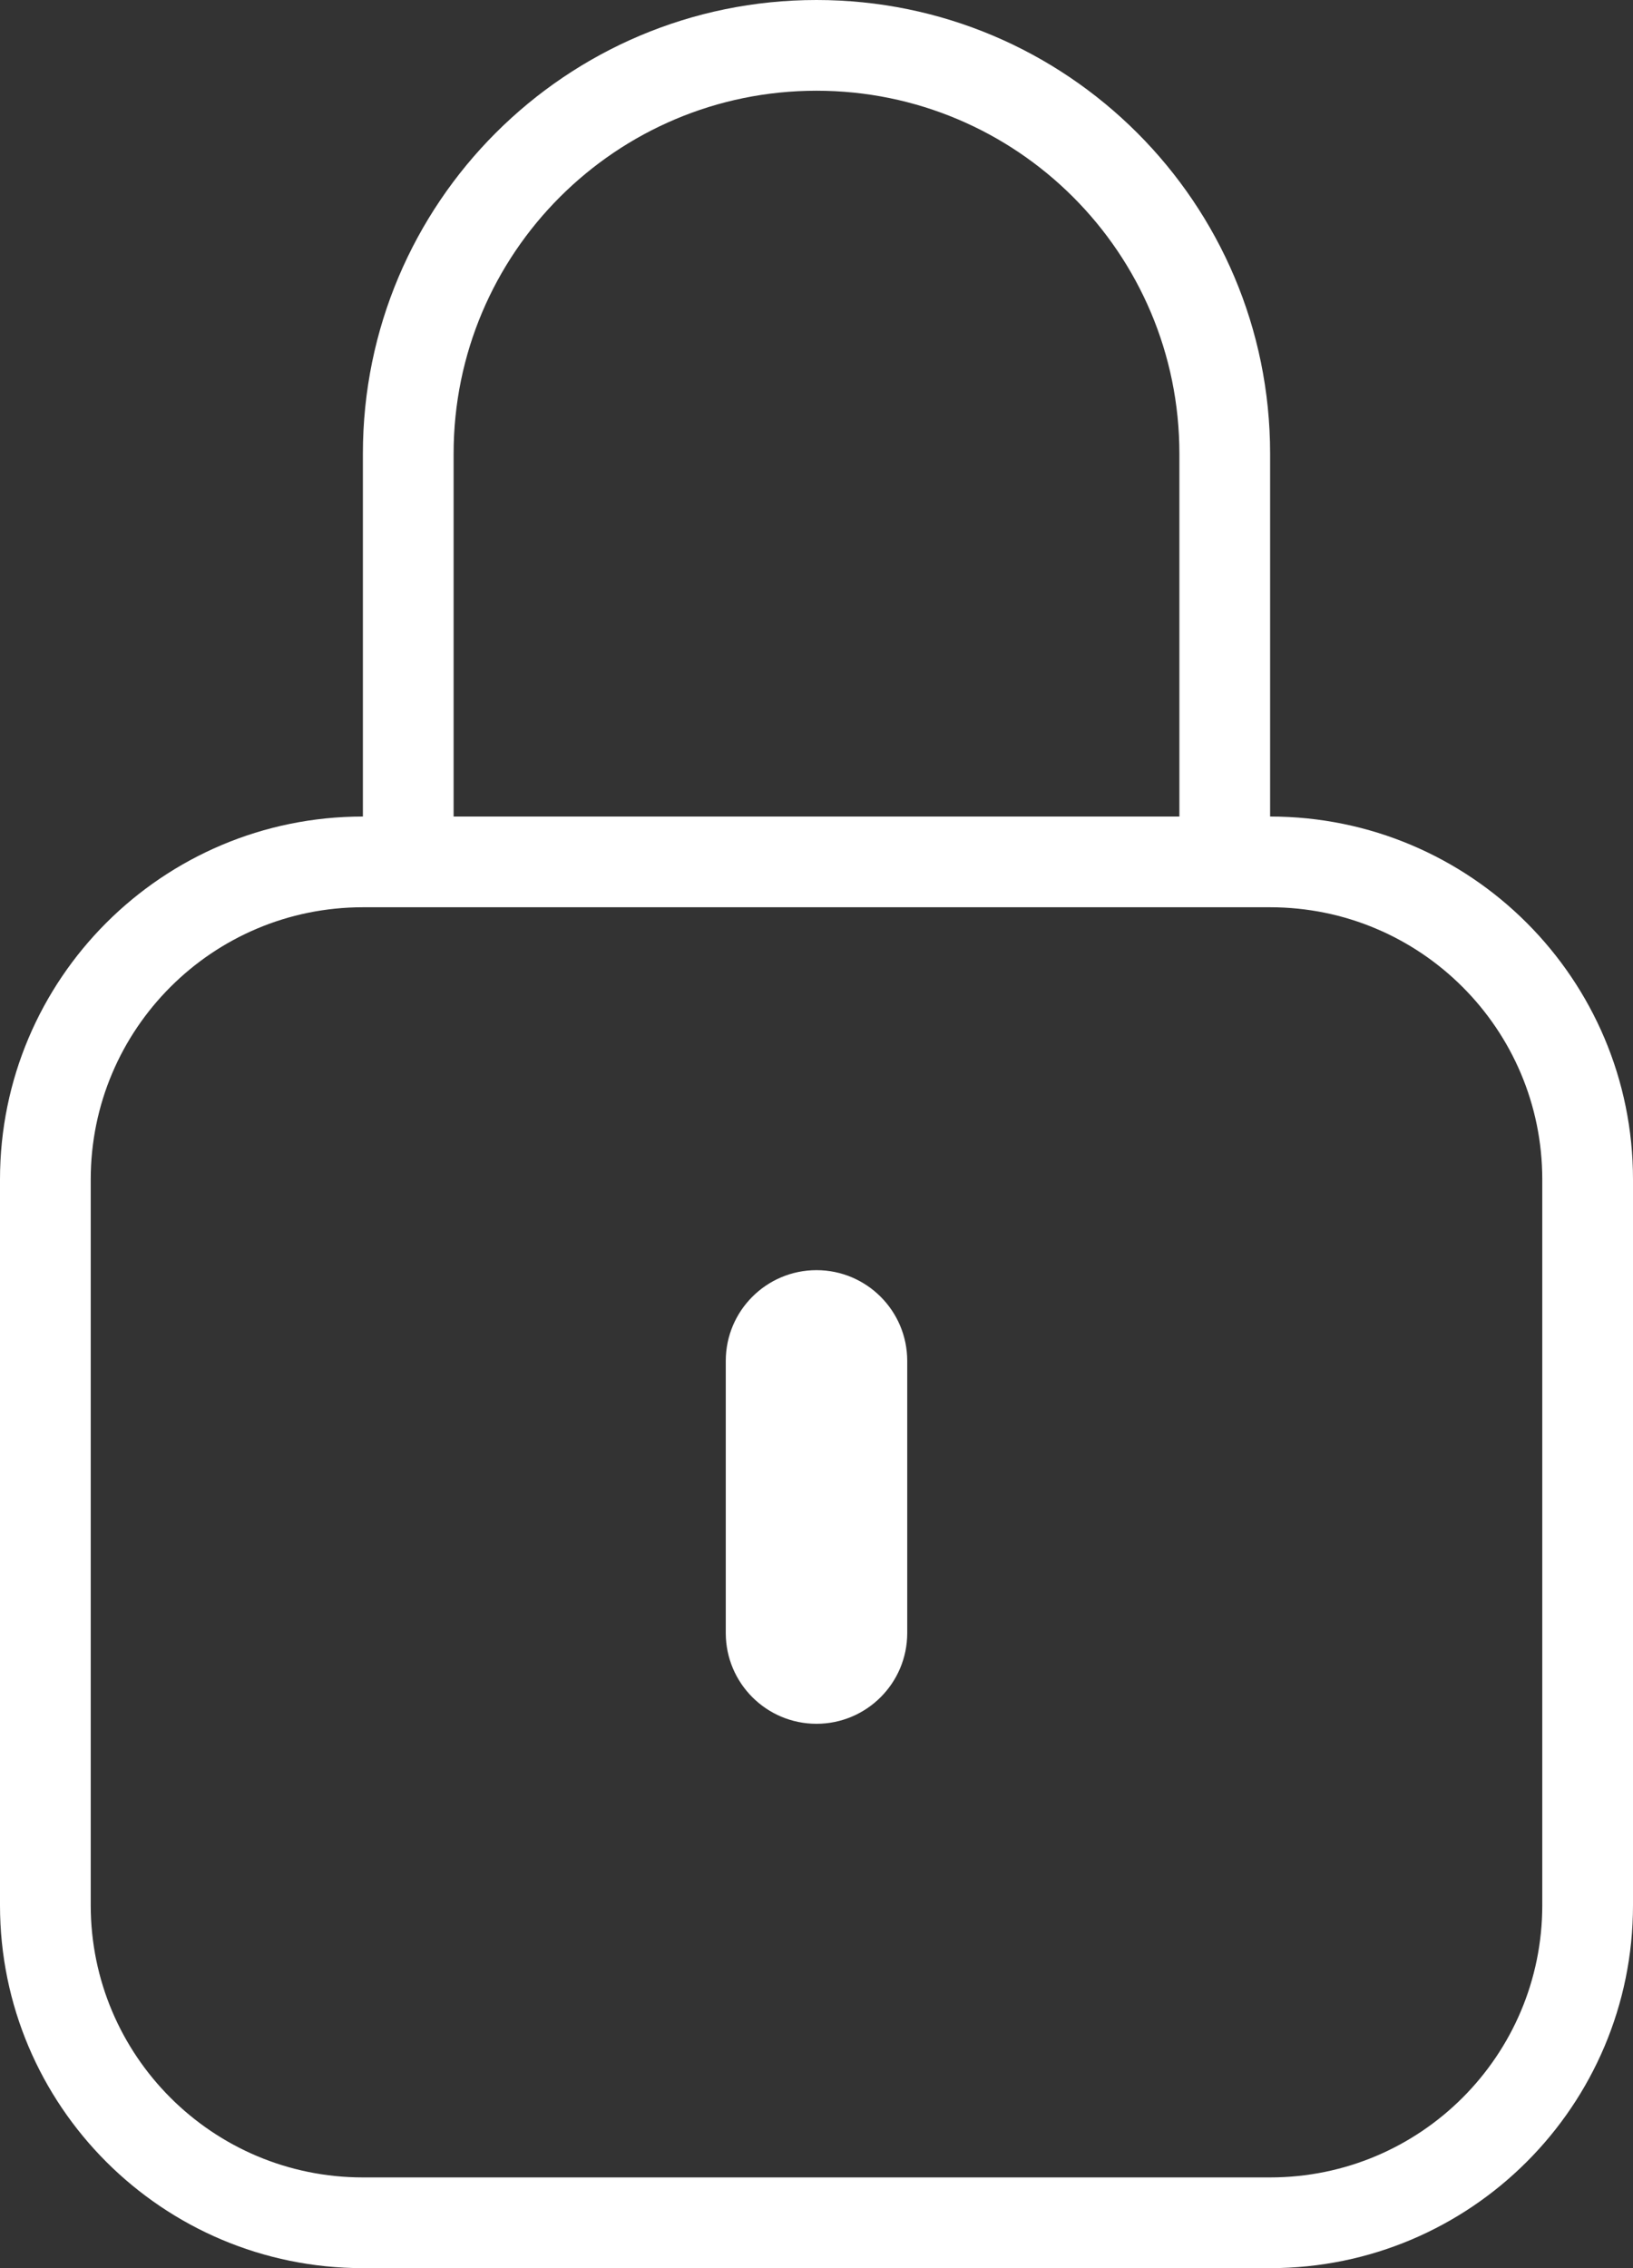
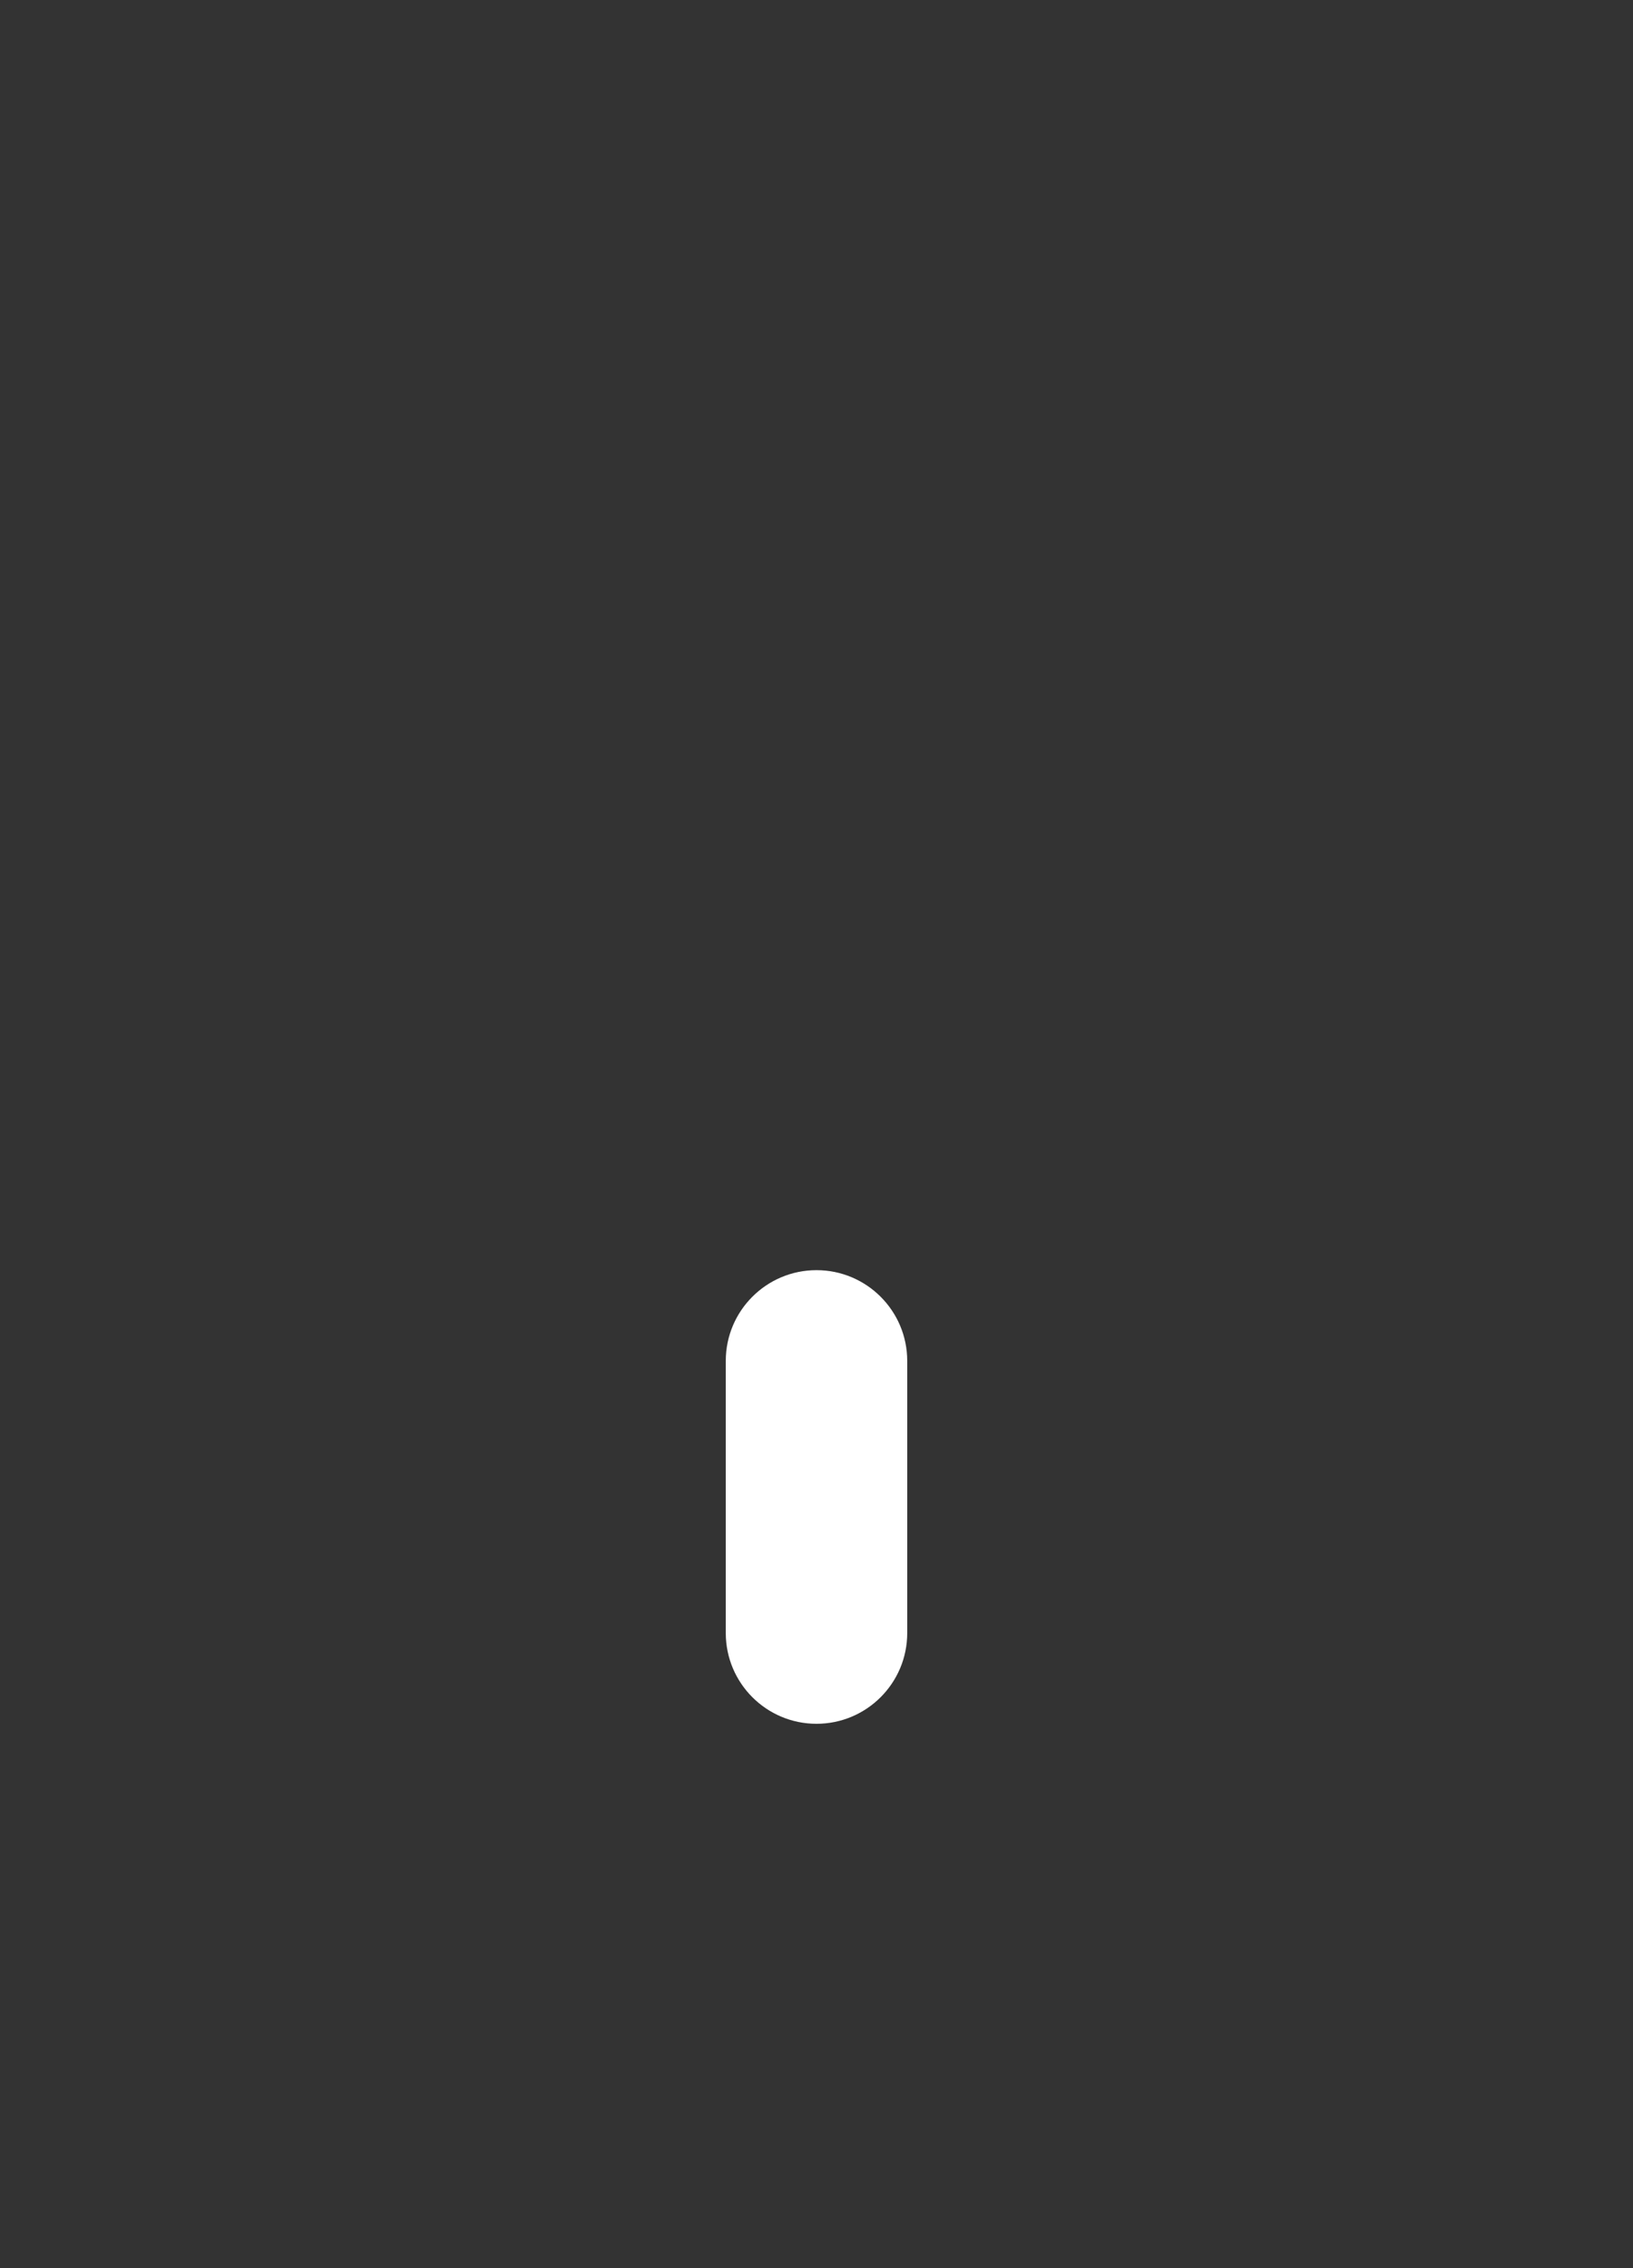
<svg xmlns="http://www.w3.org/2000/svg" width="18" height="25" viewBox="0 0 18 25" fill="none">
  <rect x="0" y="0" width="18" height="25" fill="#333333" stroke="none" />
  <path d="M9 14C8.448 14 8 14.448 8 15V18C8 18.552 8.448 19 9 19C9.552 19 10 18.552 10 18V15C10 14.448 9.552 14 9 14Z" fill="white" />
-   <path fill-rule="evenodd" clip-rule="evenodd" d="M4 5V9C1.791 9 0 10.791 0 13V21C0 23.209 1.791 25 4 25H14C16.209 25 18 23.209 18 21V13C18 10.791 16.209 9 14 9V5C14 2.239 11.761 0 9 0C6.239 0 4 2.239 4 5ZM13 9V5C13 2.791 11.209 1 9 1C6.791 1 5 2.791 5 5V9H13ZM1 13C1 11.343 2.343 10 4 10H14C15.657 10 17 11.343 17 13V21C17 22.657 15.657 24 14 24H4C2.343 24 1 22.657 1 21V13Z" fill="white" />
</svg>